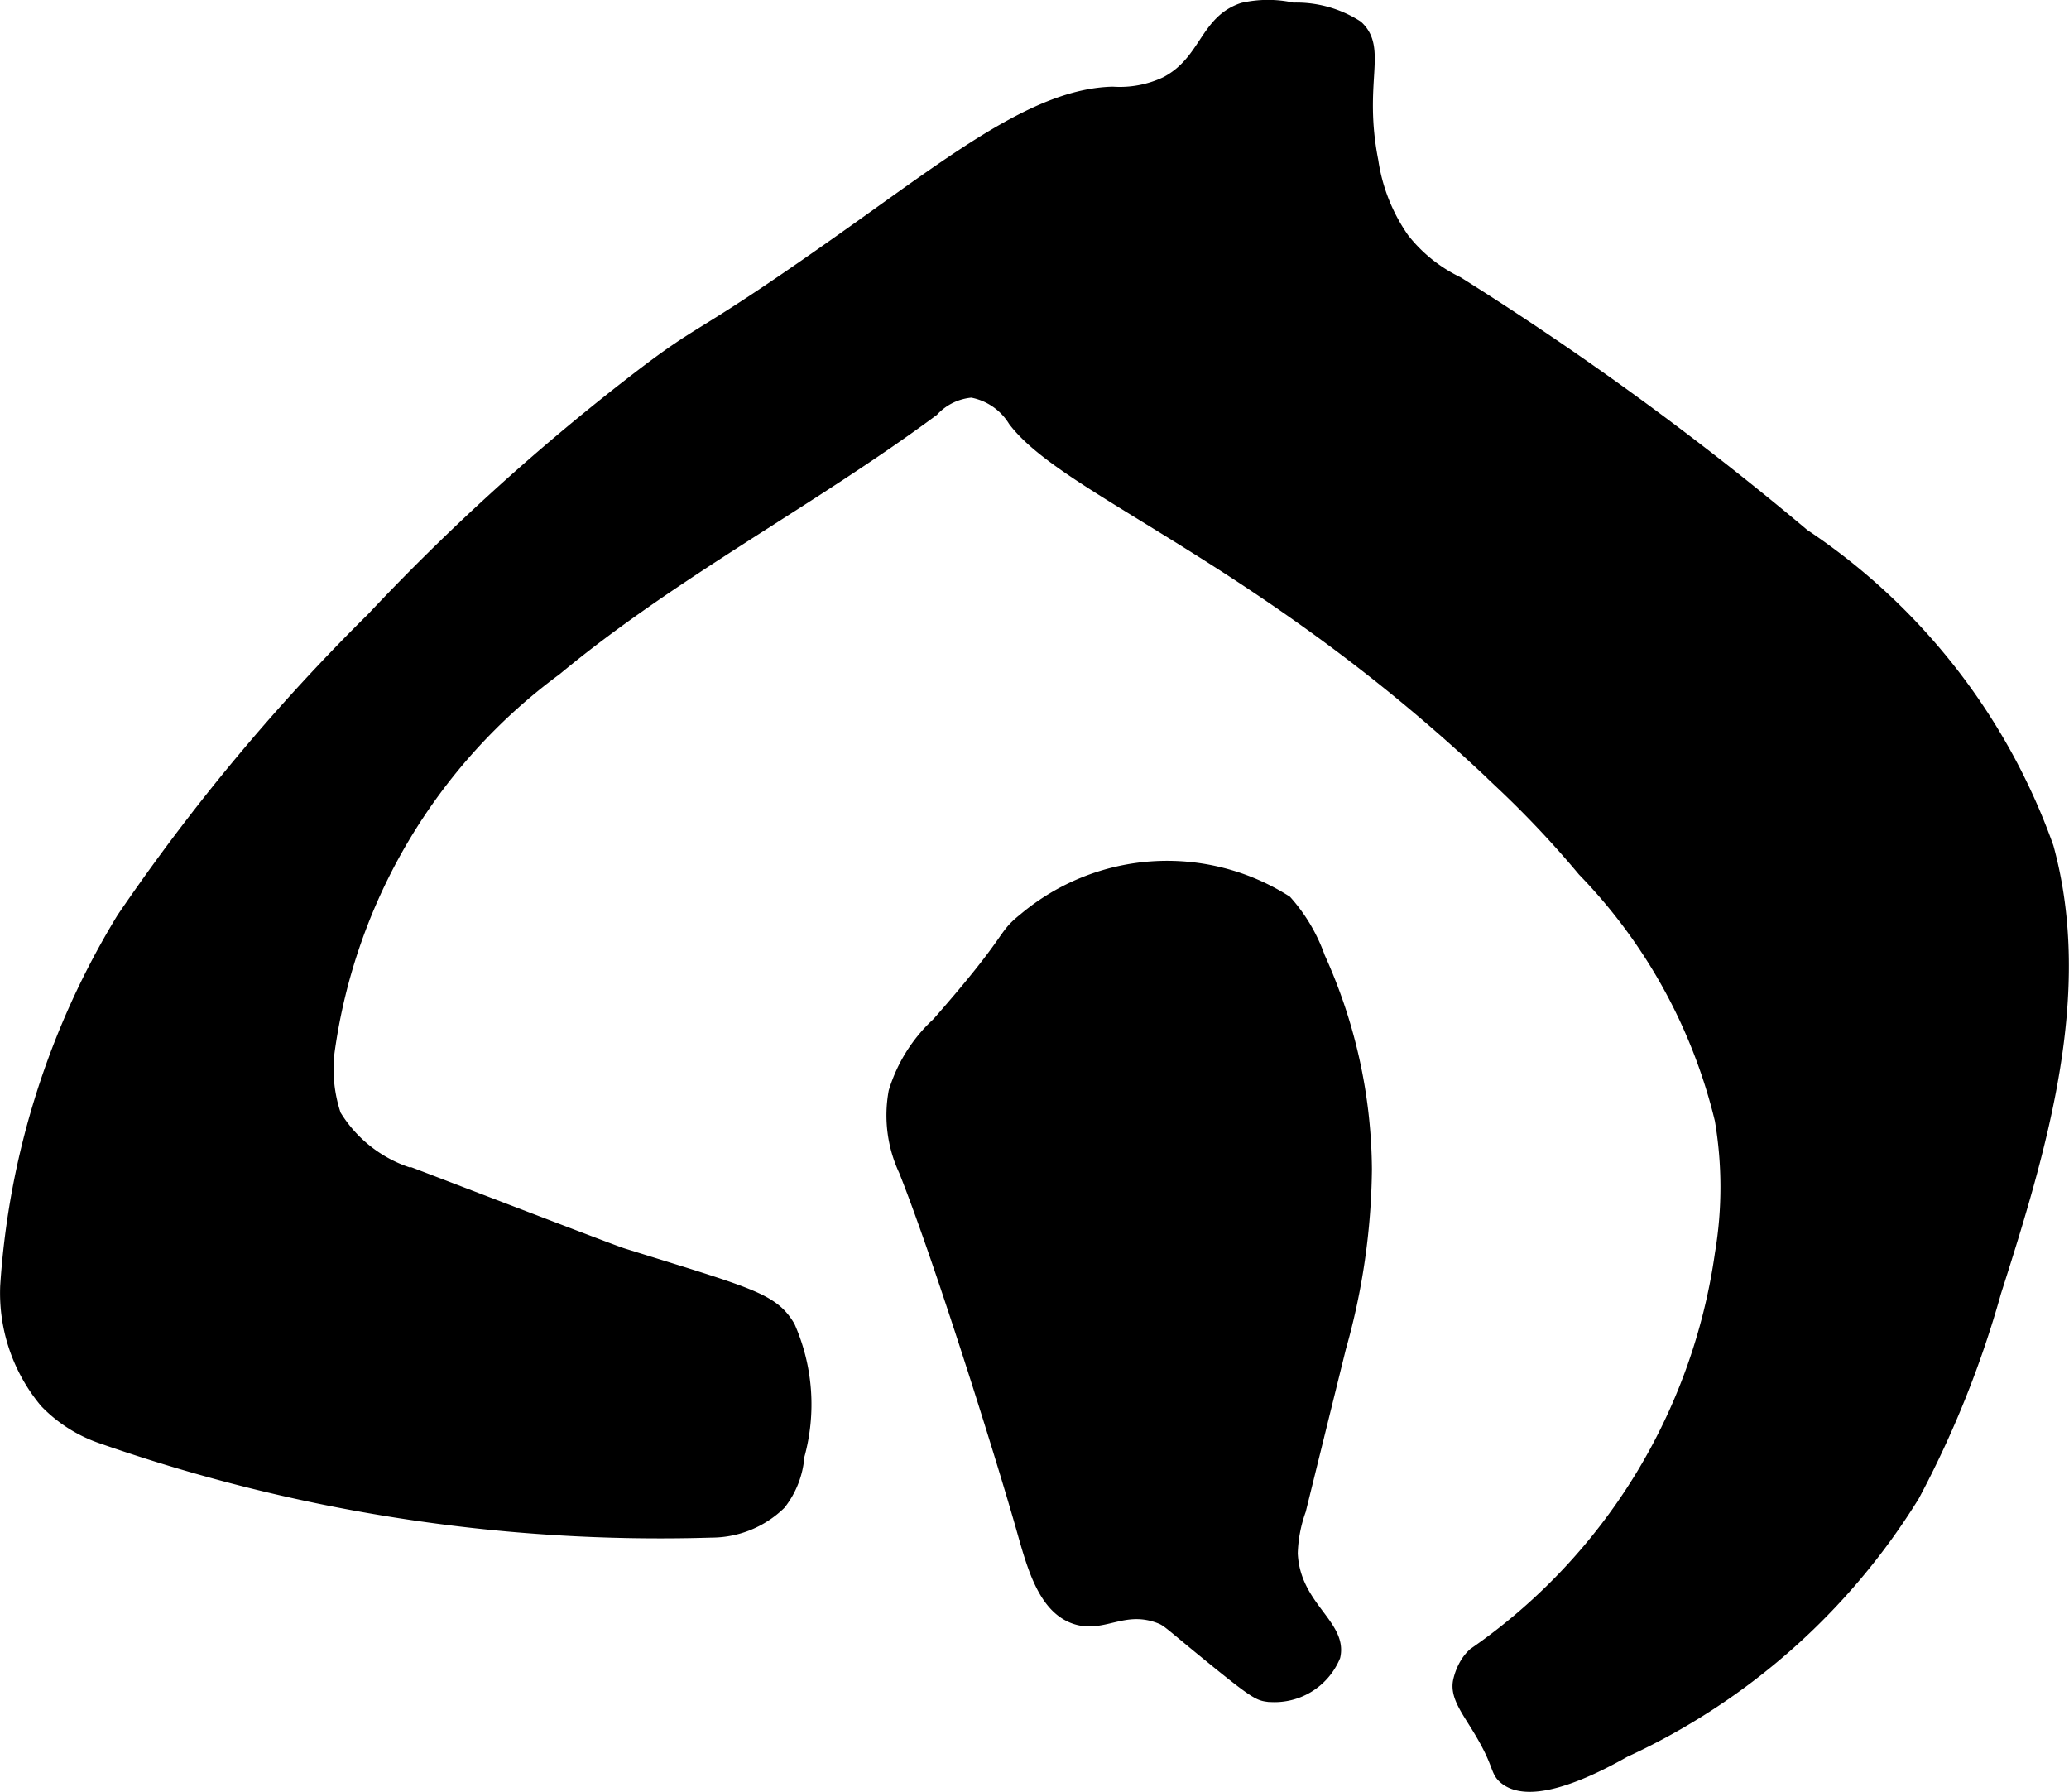
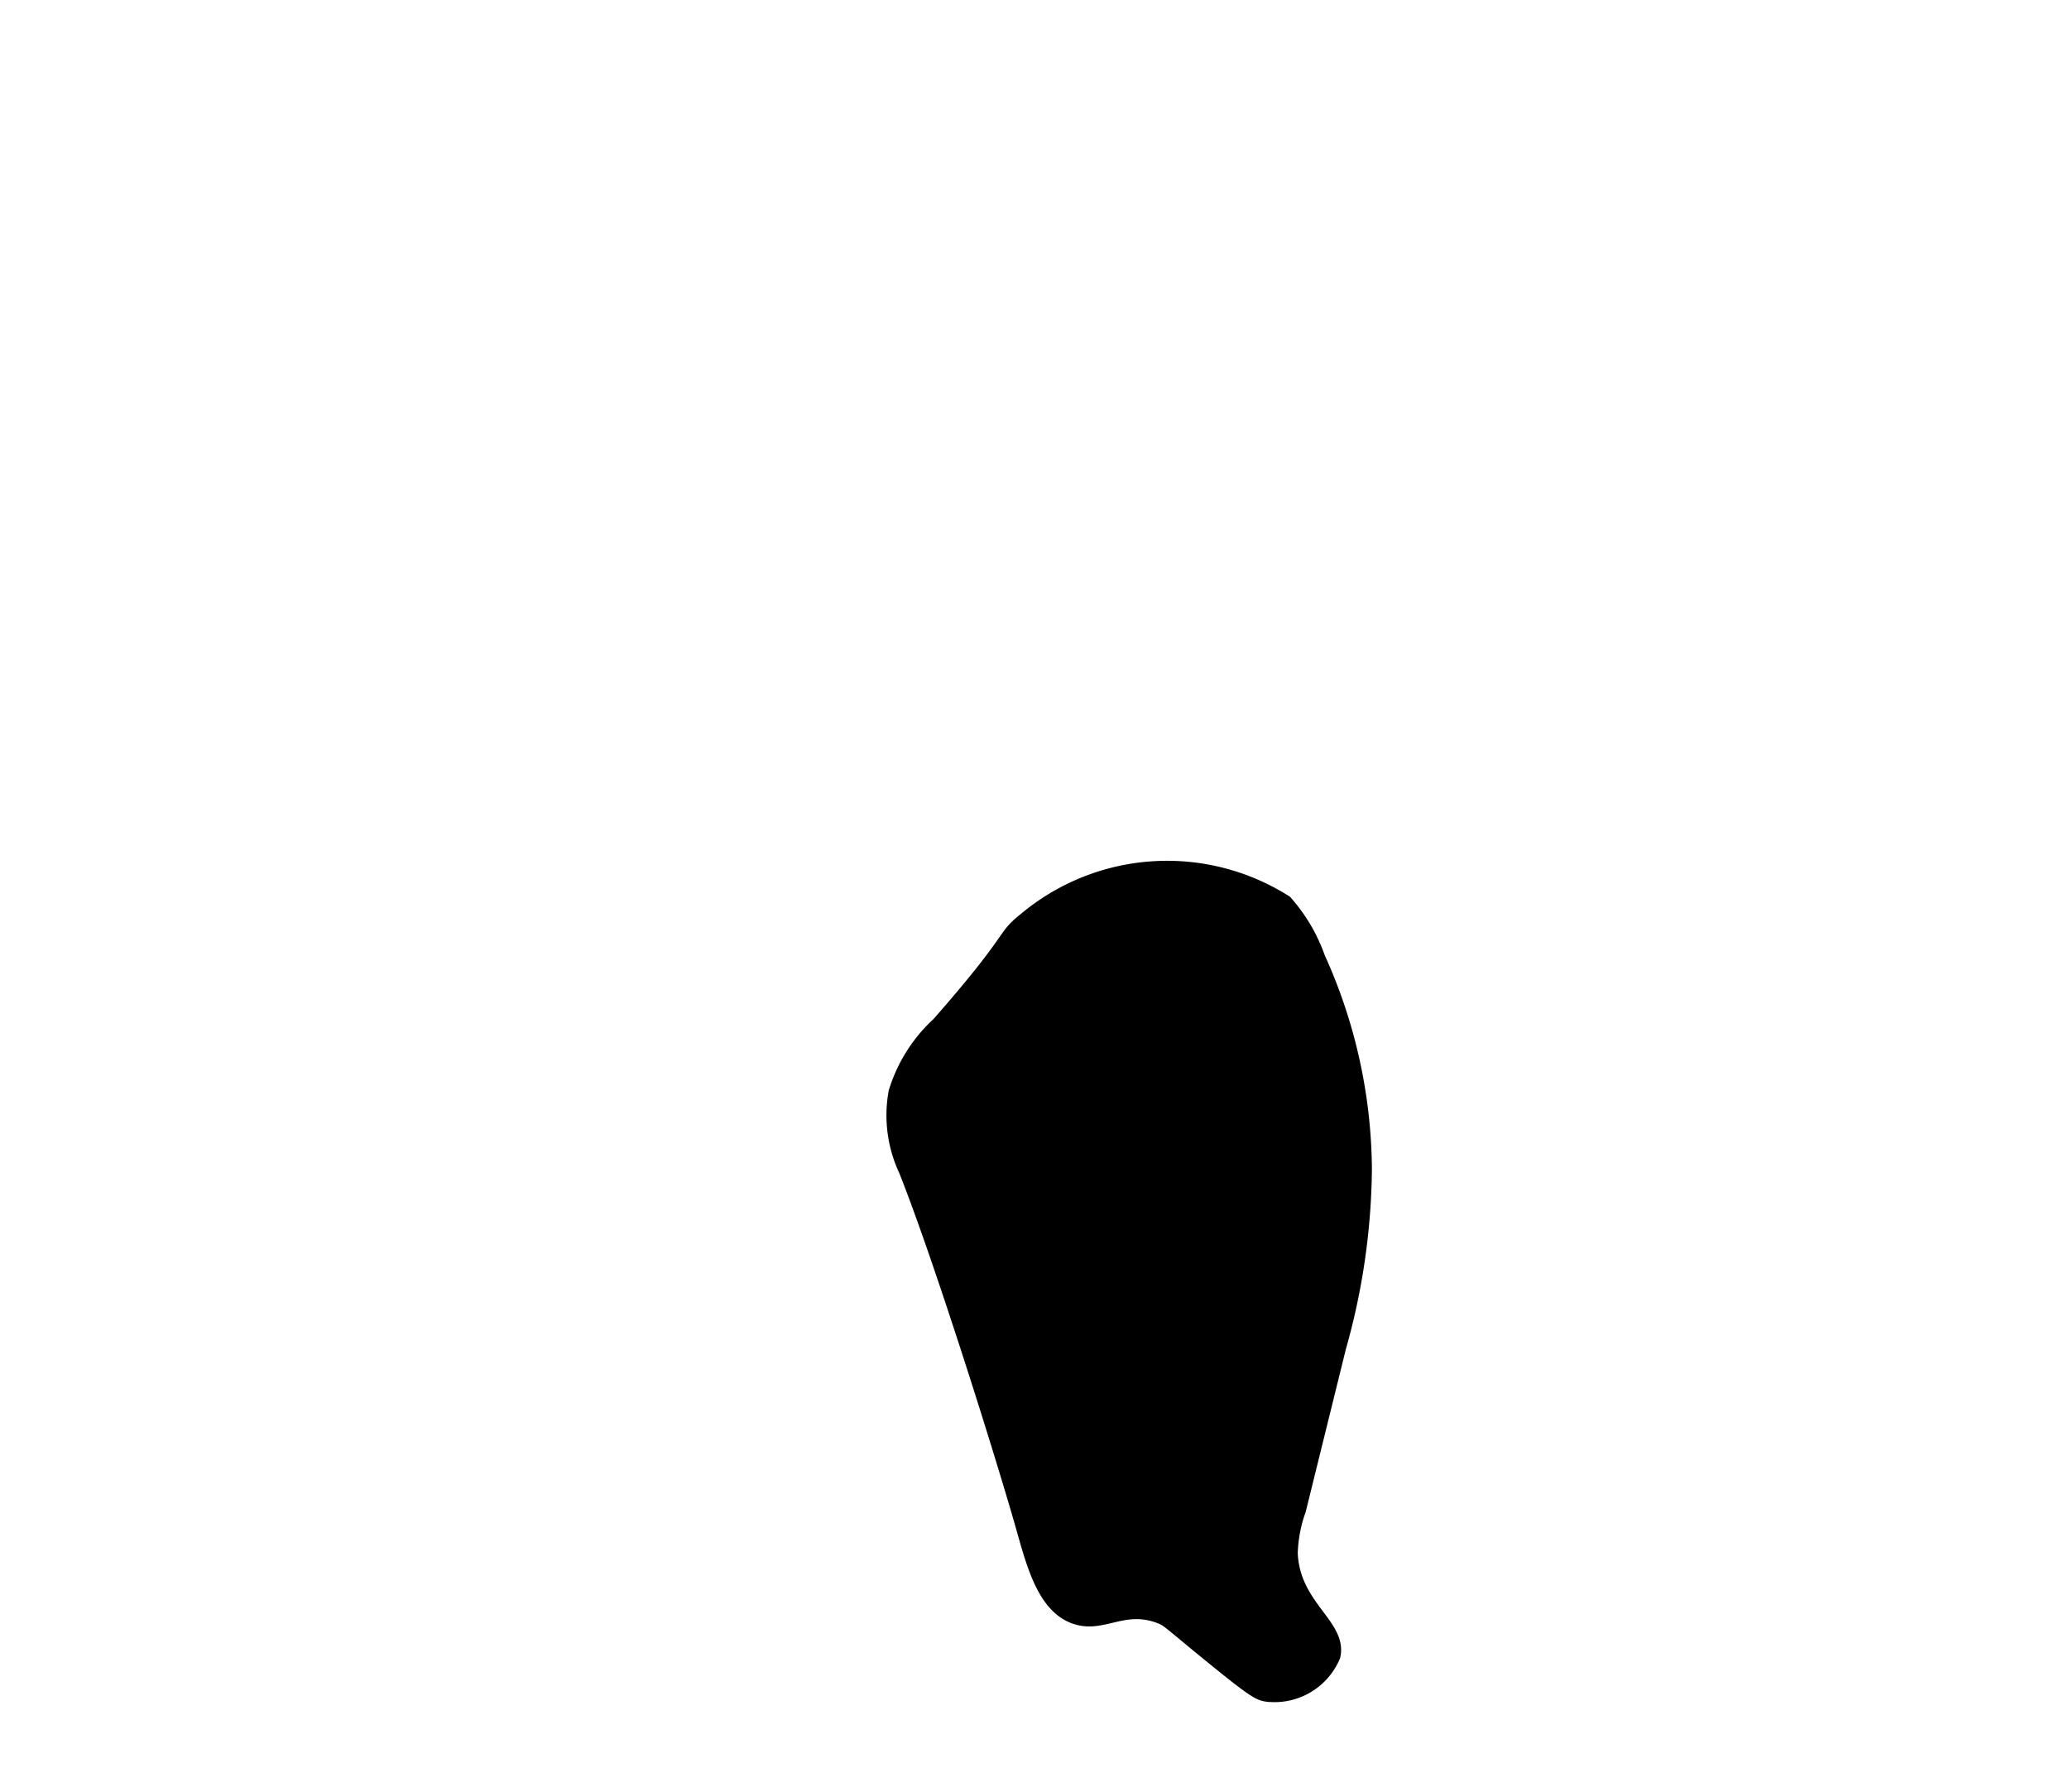
<svg xmlns="http://www.w3.org/2000/svg" version="1.1" width="9.163mm" height="7.935mm" viewBox="0 0 25.974 22.494">
  <defs>
    <style type="text/css">
      .a {
        stroke: #000;
        stroke-miterlimit: 10;
        stroke-width: 0.15px;
      }
    </style>
  </defs>
-   <path class="a" d="M13.968,1.163c-.916.022-1.899.775-3.185,1.691C8.582,4.422,8.966,3.995,7.88,4.841A27.999,27.999,0,0,0,4.675,7.761a25.342,25.342,0,0,0-3.137,3.767A10.109,10.109,0,0,0,.077,16.144a2.135,2.135,0,0,0,.494,1.455,1.772,1.772,0,0,0,.702.447A21.272,21.272,0,0,0,8.932,19.226a1.235,1.235,0,0,0,.861-.351,1.106,1.106,0,0,0,.231-.599,2.42,2.42,0,0,0-.118-1.625c-.208-.349-.482-.408-2.09-.909-.098-.031-.928-.349-2.586-.984a1.694,1.694,0,0,1-1.023-.76,1.812,1.812,0,0,1-.082-.792A7.176,7.176,0,0,1,6.979,8.404c1.474-1.223,3.194-2.112,4.732-3.252a.749.749,0,0,1,.486-.236.79.79,0,0,1,.533.363c.672.891,3.185,1.736,6.128,4.564a12.594,12.594,0,0,1,1.021,1.085,6.773,6.773,0,0,1,1.723,3.128,5.038,5.038,0,0,1,.002,1.68A7.357,7.357,0,0,1,18.505,20.758a.551.551,0,0,0-.093.11.738.738,0,0,0-.097.241c-.034.183.105.357.255.606.263.436.204.51.319.606.354.295,1.206-.166,1.505-.335a8.38,8.38,0,0,0,3.63-3.213,12.699,12.699,0,0,0,1.024-2.553c.579-1.812,1.161-3.749.659-5.584a7.902,7.902,0,0,0-3.063-3.923,38.776,38.776,0,0,0-4.345-3.167,1.926,1.926,0,0,1-.682-.549,2.281,2.281,0,0,1-.388-.975c-.194-.988.119-1.405-.191-1.691A1.411,1.411,0,0,0,16.229.108a1.43,1.43,0,0,0-.627.001c-.477.158-.461.665-.968.929A1.356,1.356,0,0,1,13.968,1.163Z" />
  <path class="a" d="M12.858,11.535c-.296.236-.111.2-1.085,1.309a1.936,1.936,0,0,0-.543.862,1.636,1.636,0,0,0,.128.989c.445,1.118,1.209,3.558,1.468,4.468.135.474.271,1.014.67,1.149.351.119.606-.177,1.055-.01.113.042.118.069.665.513.517.421.587.457.689.471a.815.815,0,0,0,.847-.495c.09-.397-.506-.624-.535-1.292a1.745,1.745,0,0,1,.103-.543l.503-2.037a8.504,8.504,0,0,0,.325-2.241,6.536,6.536,0,0,0-.588-2.662,2.114,2.114,0,0,0-.415-.702A2.786,2.786,0,0,0,12.858,11.535Z" />
</svg>